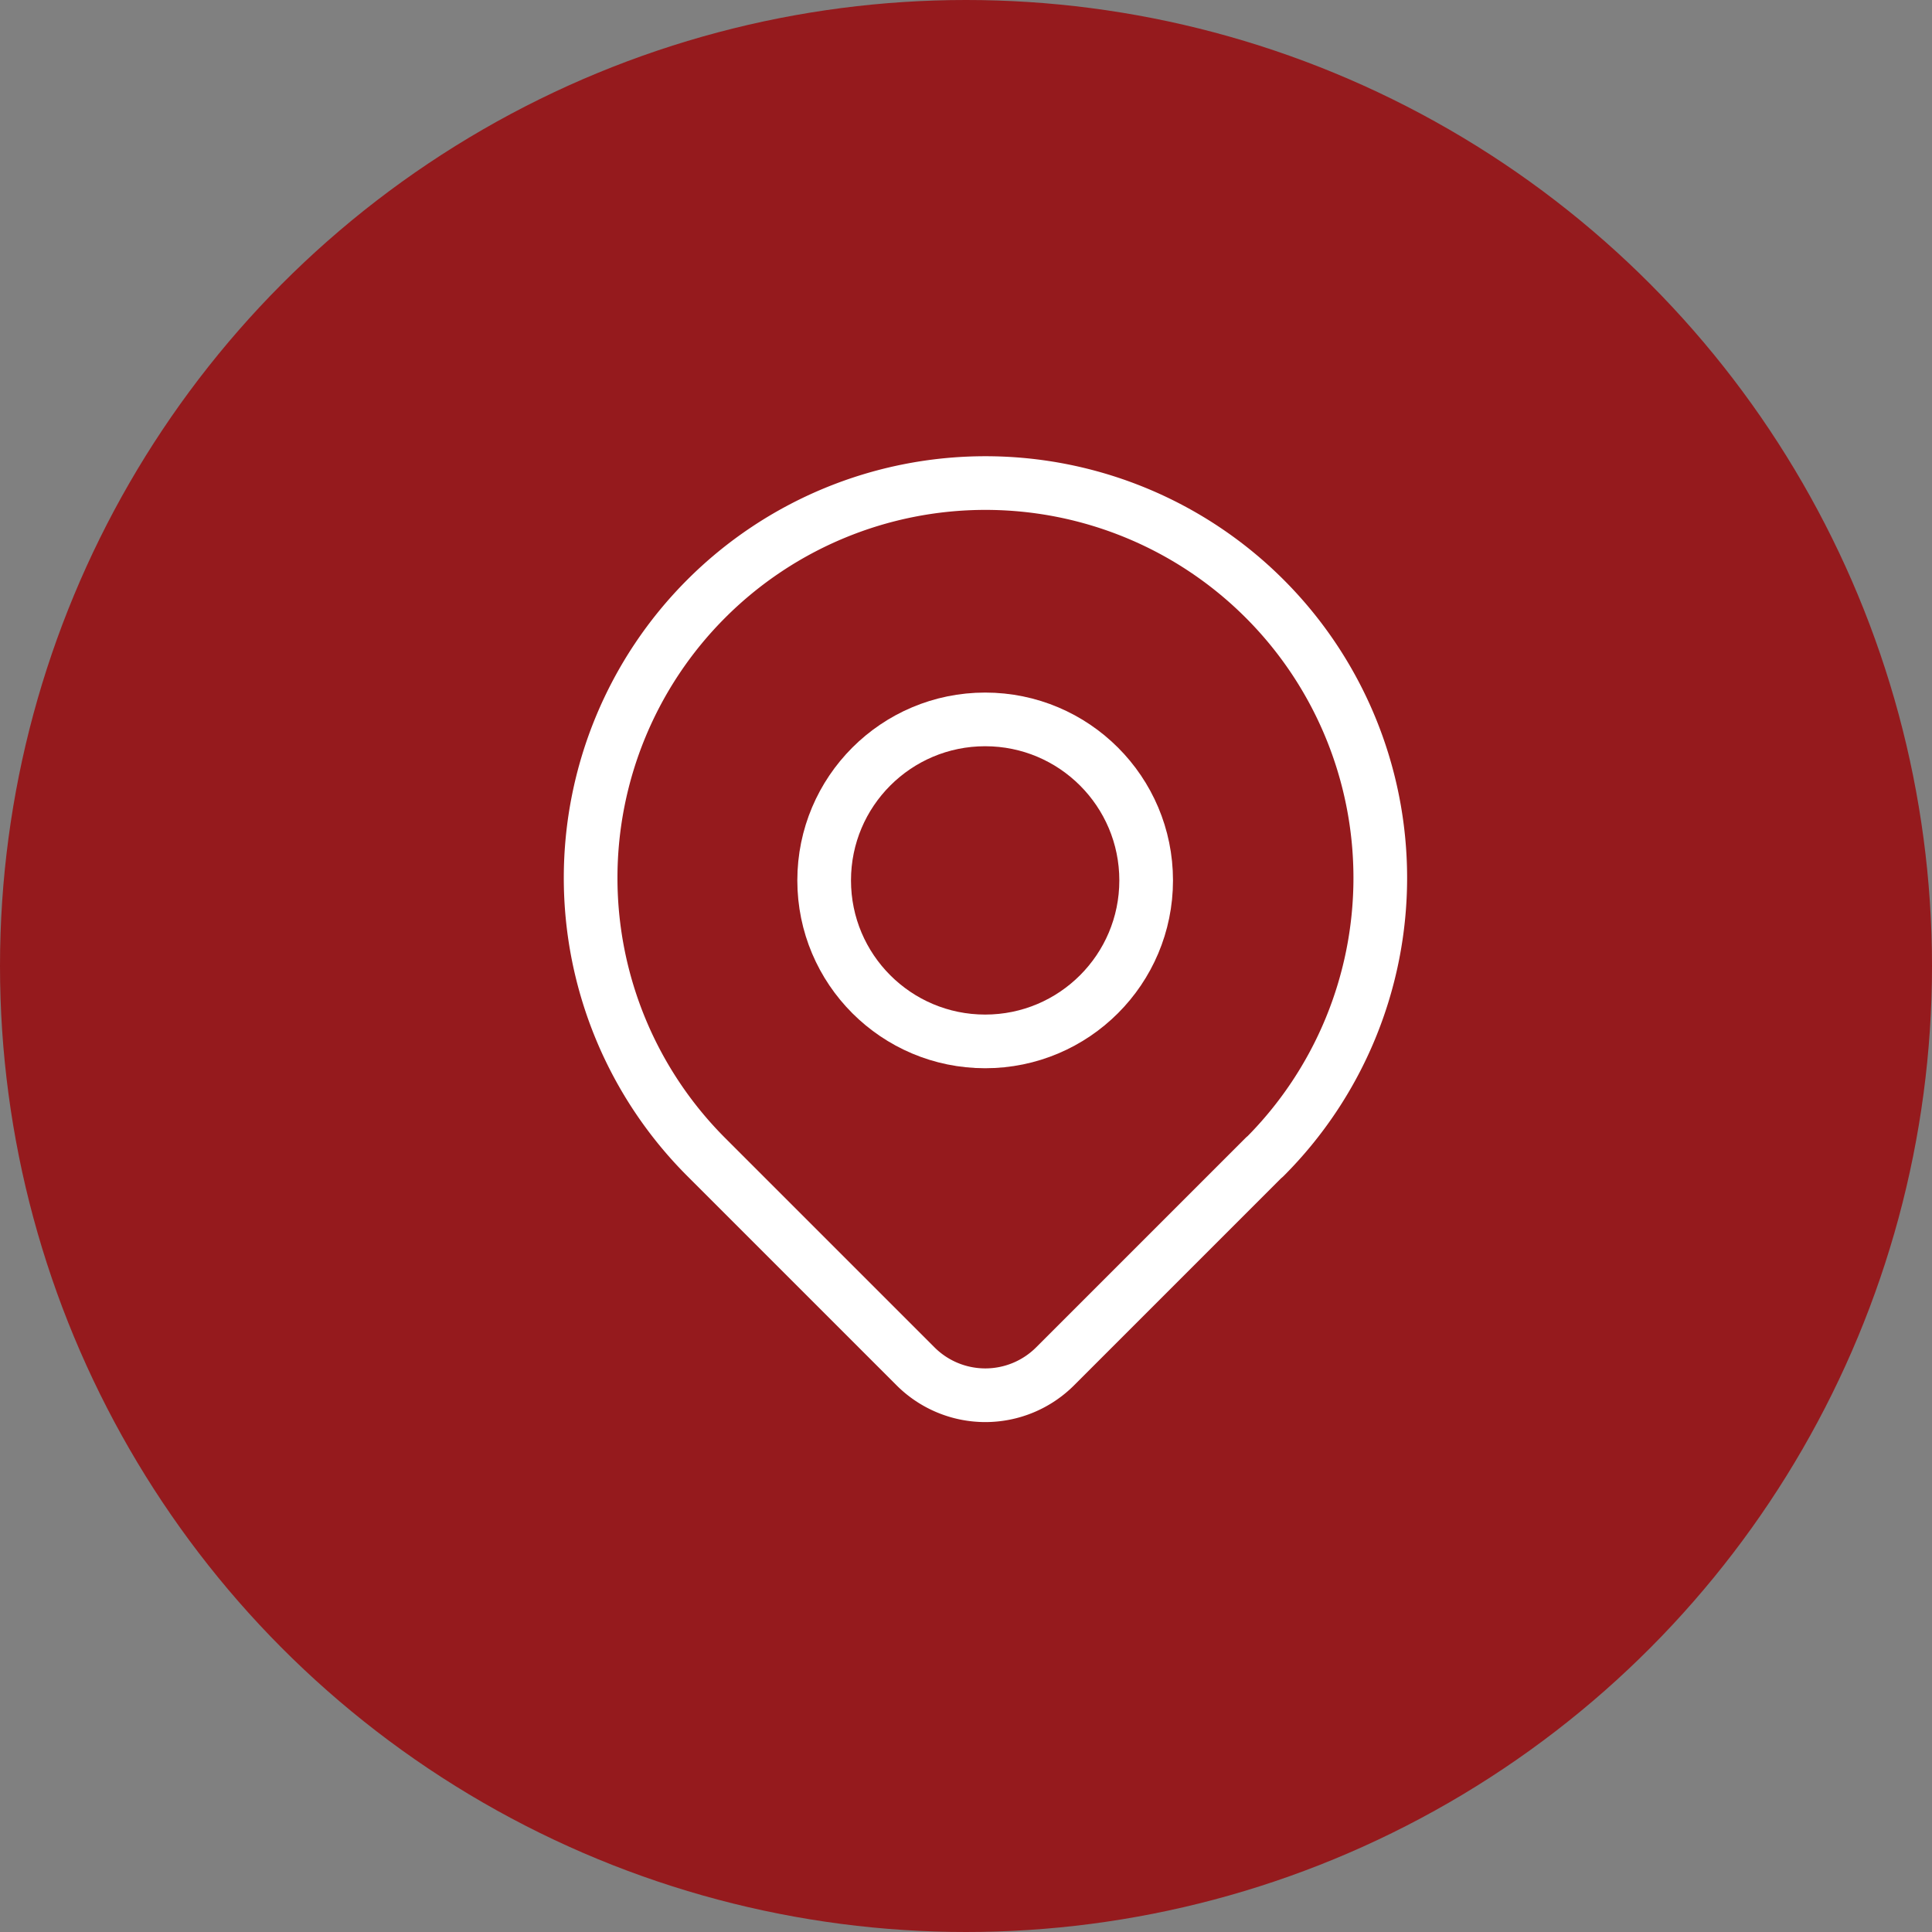
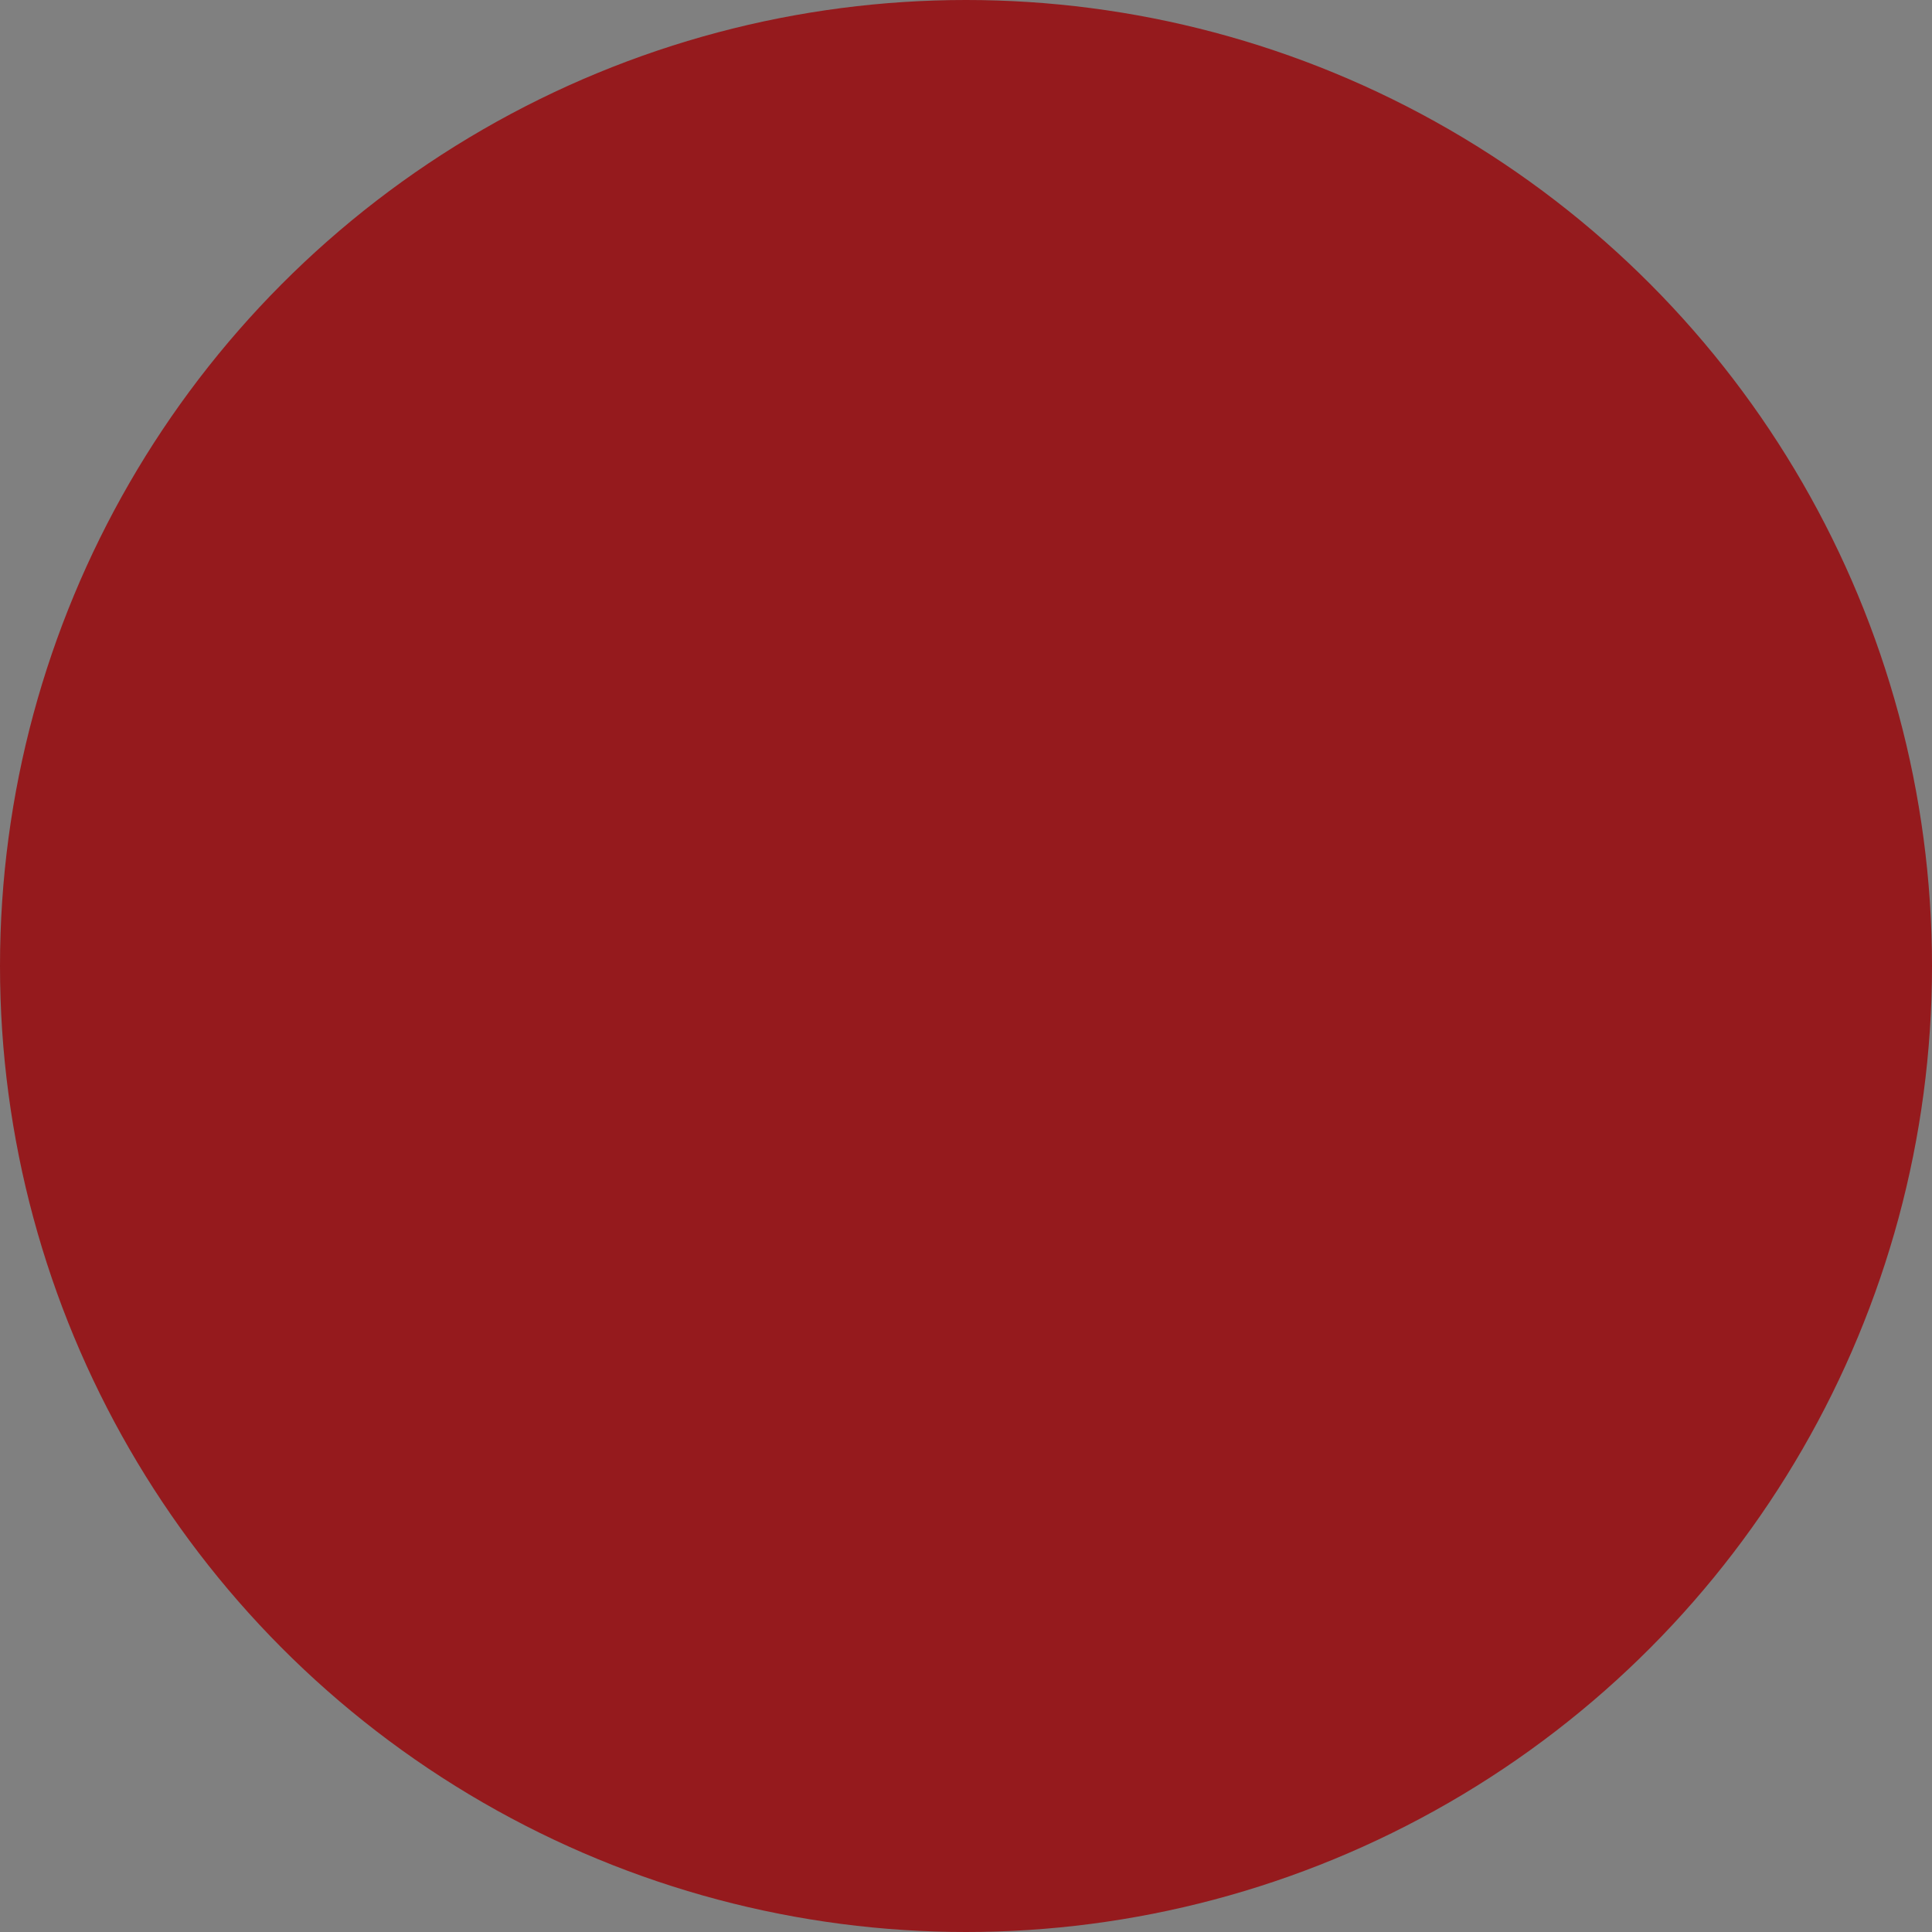
<svg xmlns="http://www.w3.org/2000/svg" data-name="Group 414" width="36" height="36">
  <rect width="100%" height="100%" fill="#808080" stroke="none" />
  <circle data-name="Ellipse 5" cx="18" cy="18" r="18" fill="#951a1d" />
  <g data-name="Group 413" transform="translate(11 9)" fill="none" stroke="#fff" stroke-linecap="round" stroke-linejoin="round">
-     <circle data-name="Ellipse 6" cx="3" cy="3" r="3" transform="translate(4.357 4.405)" />
-     <path data-name="Path 52" d="M12.56 12.56l-3.9 3.9a1.839 1.839 0 0 1-2.6 0l-3.9-3.9a7.357 7.357 0 1 1 10.405 0z" />
-   </g>
+     </g>
</svg>